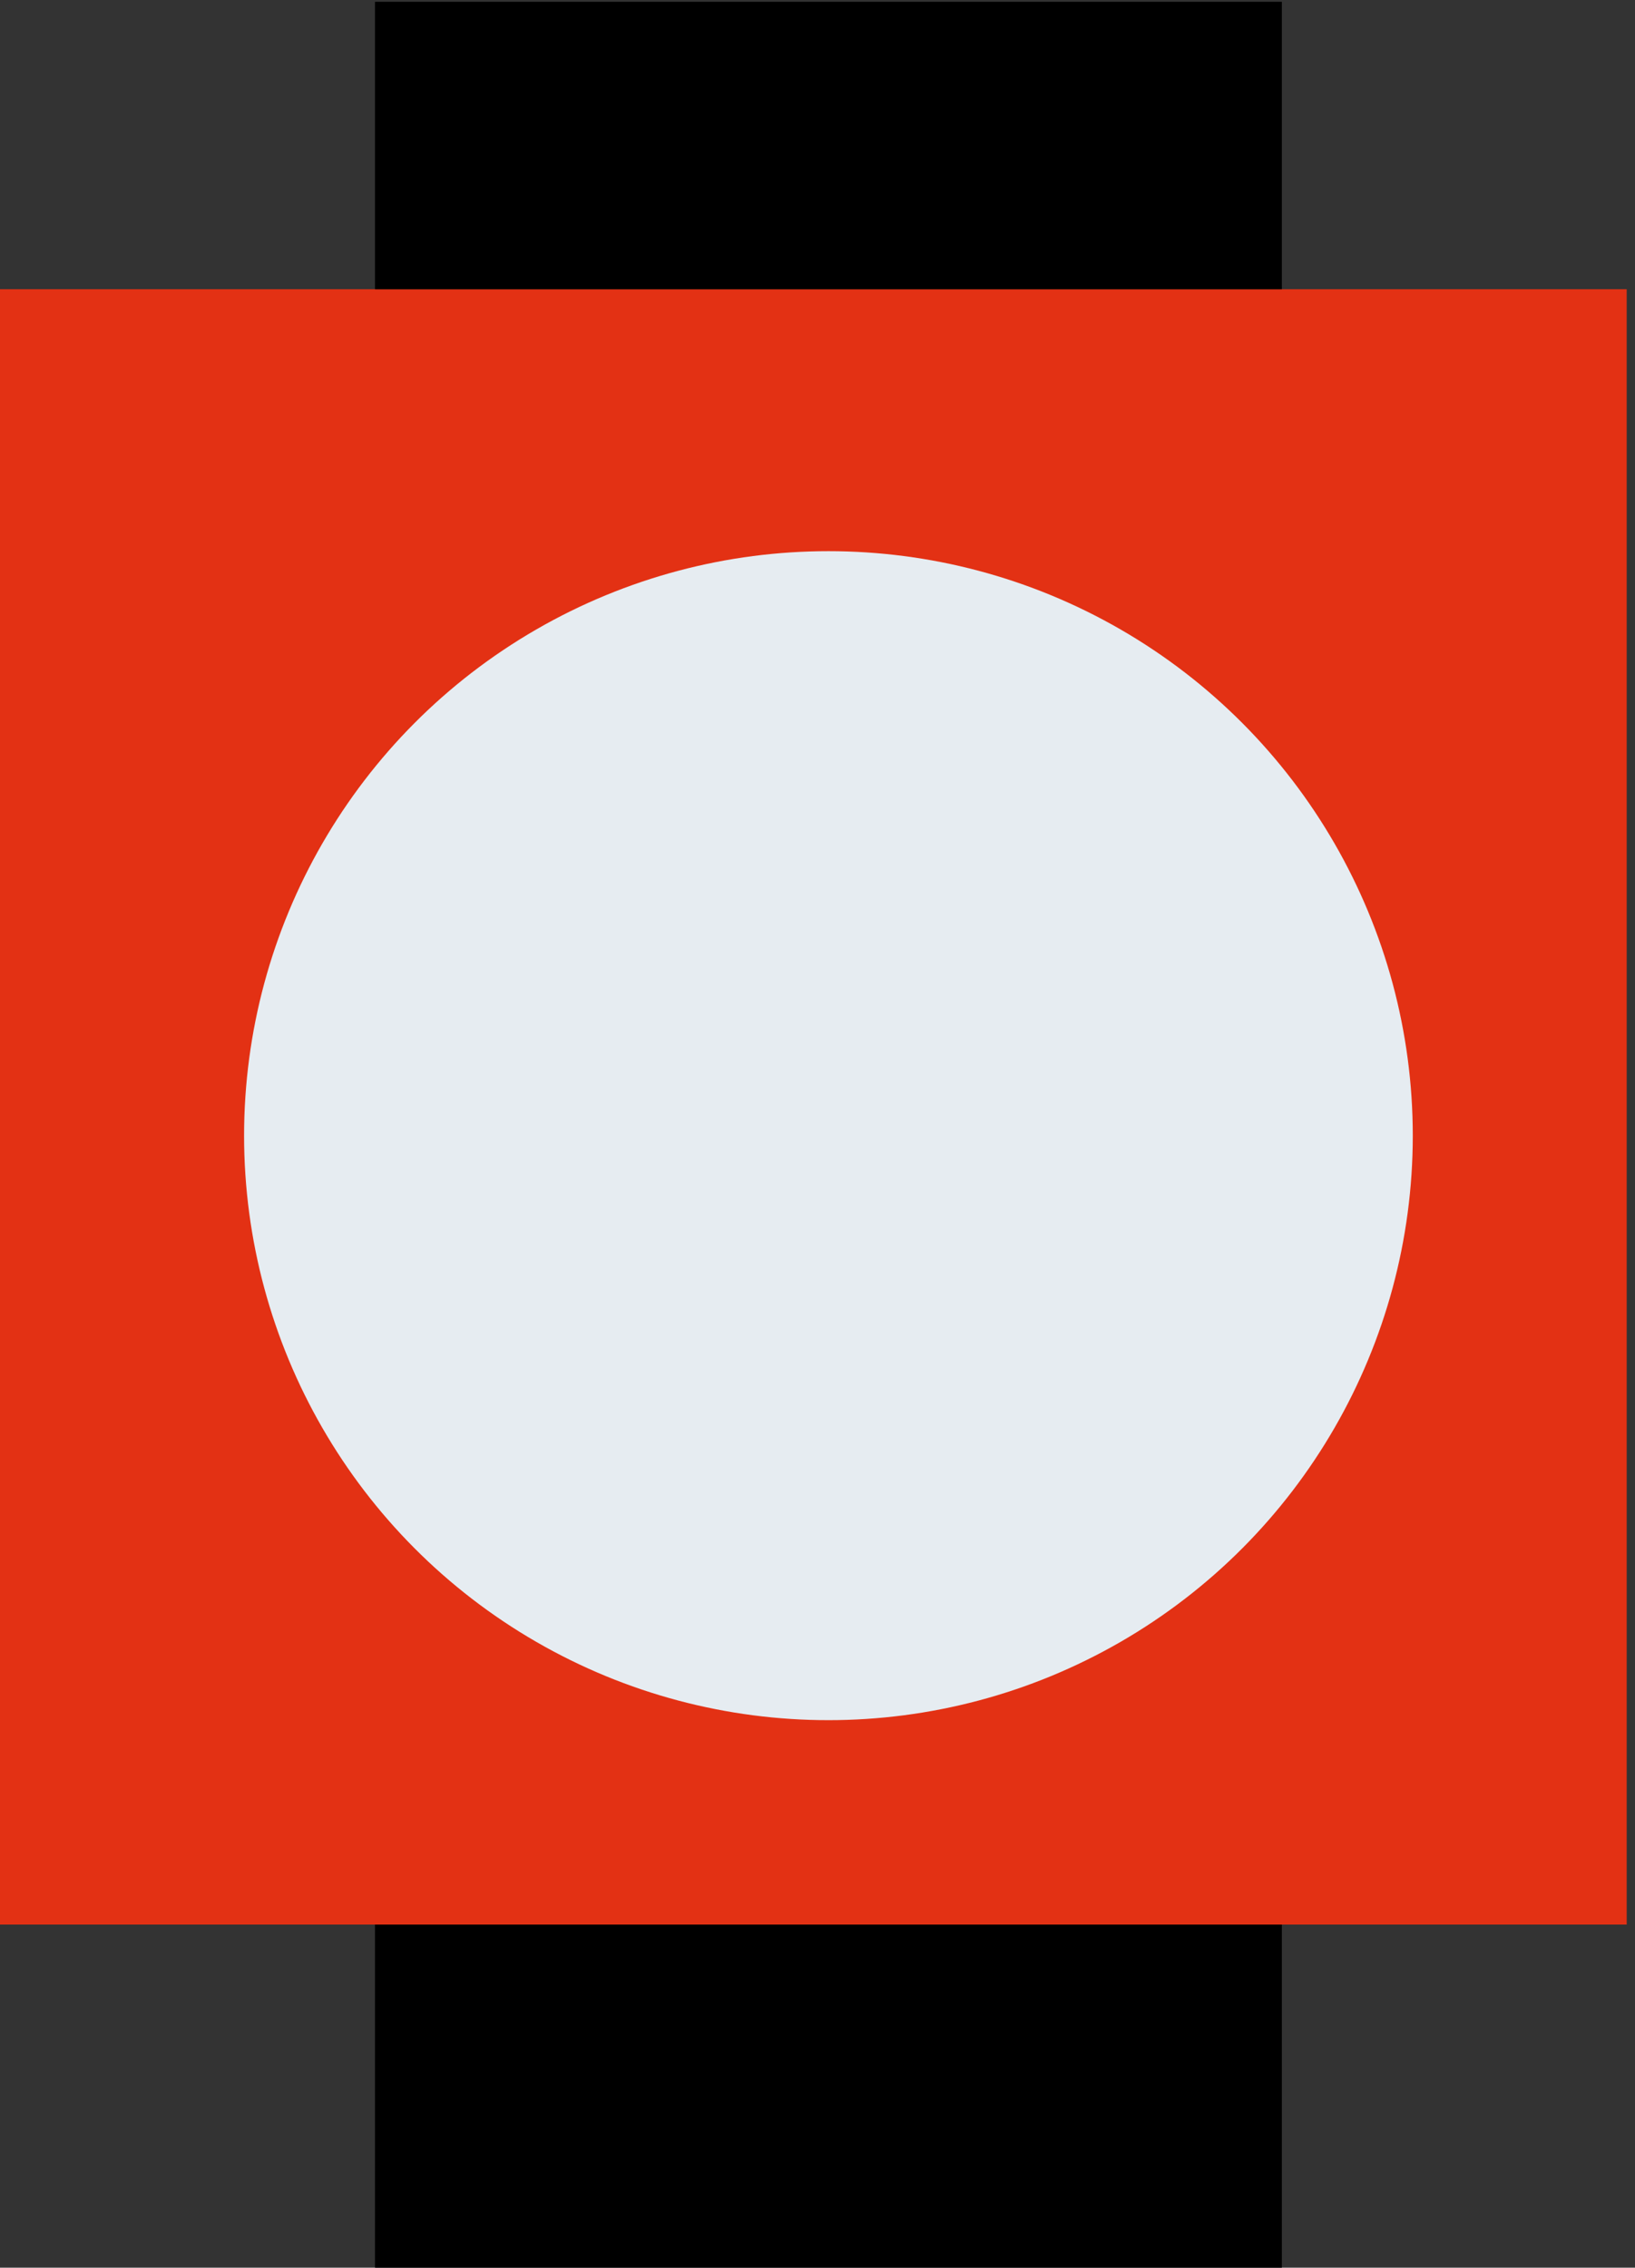
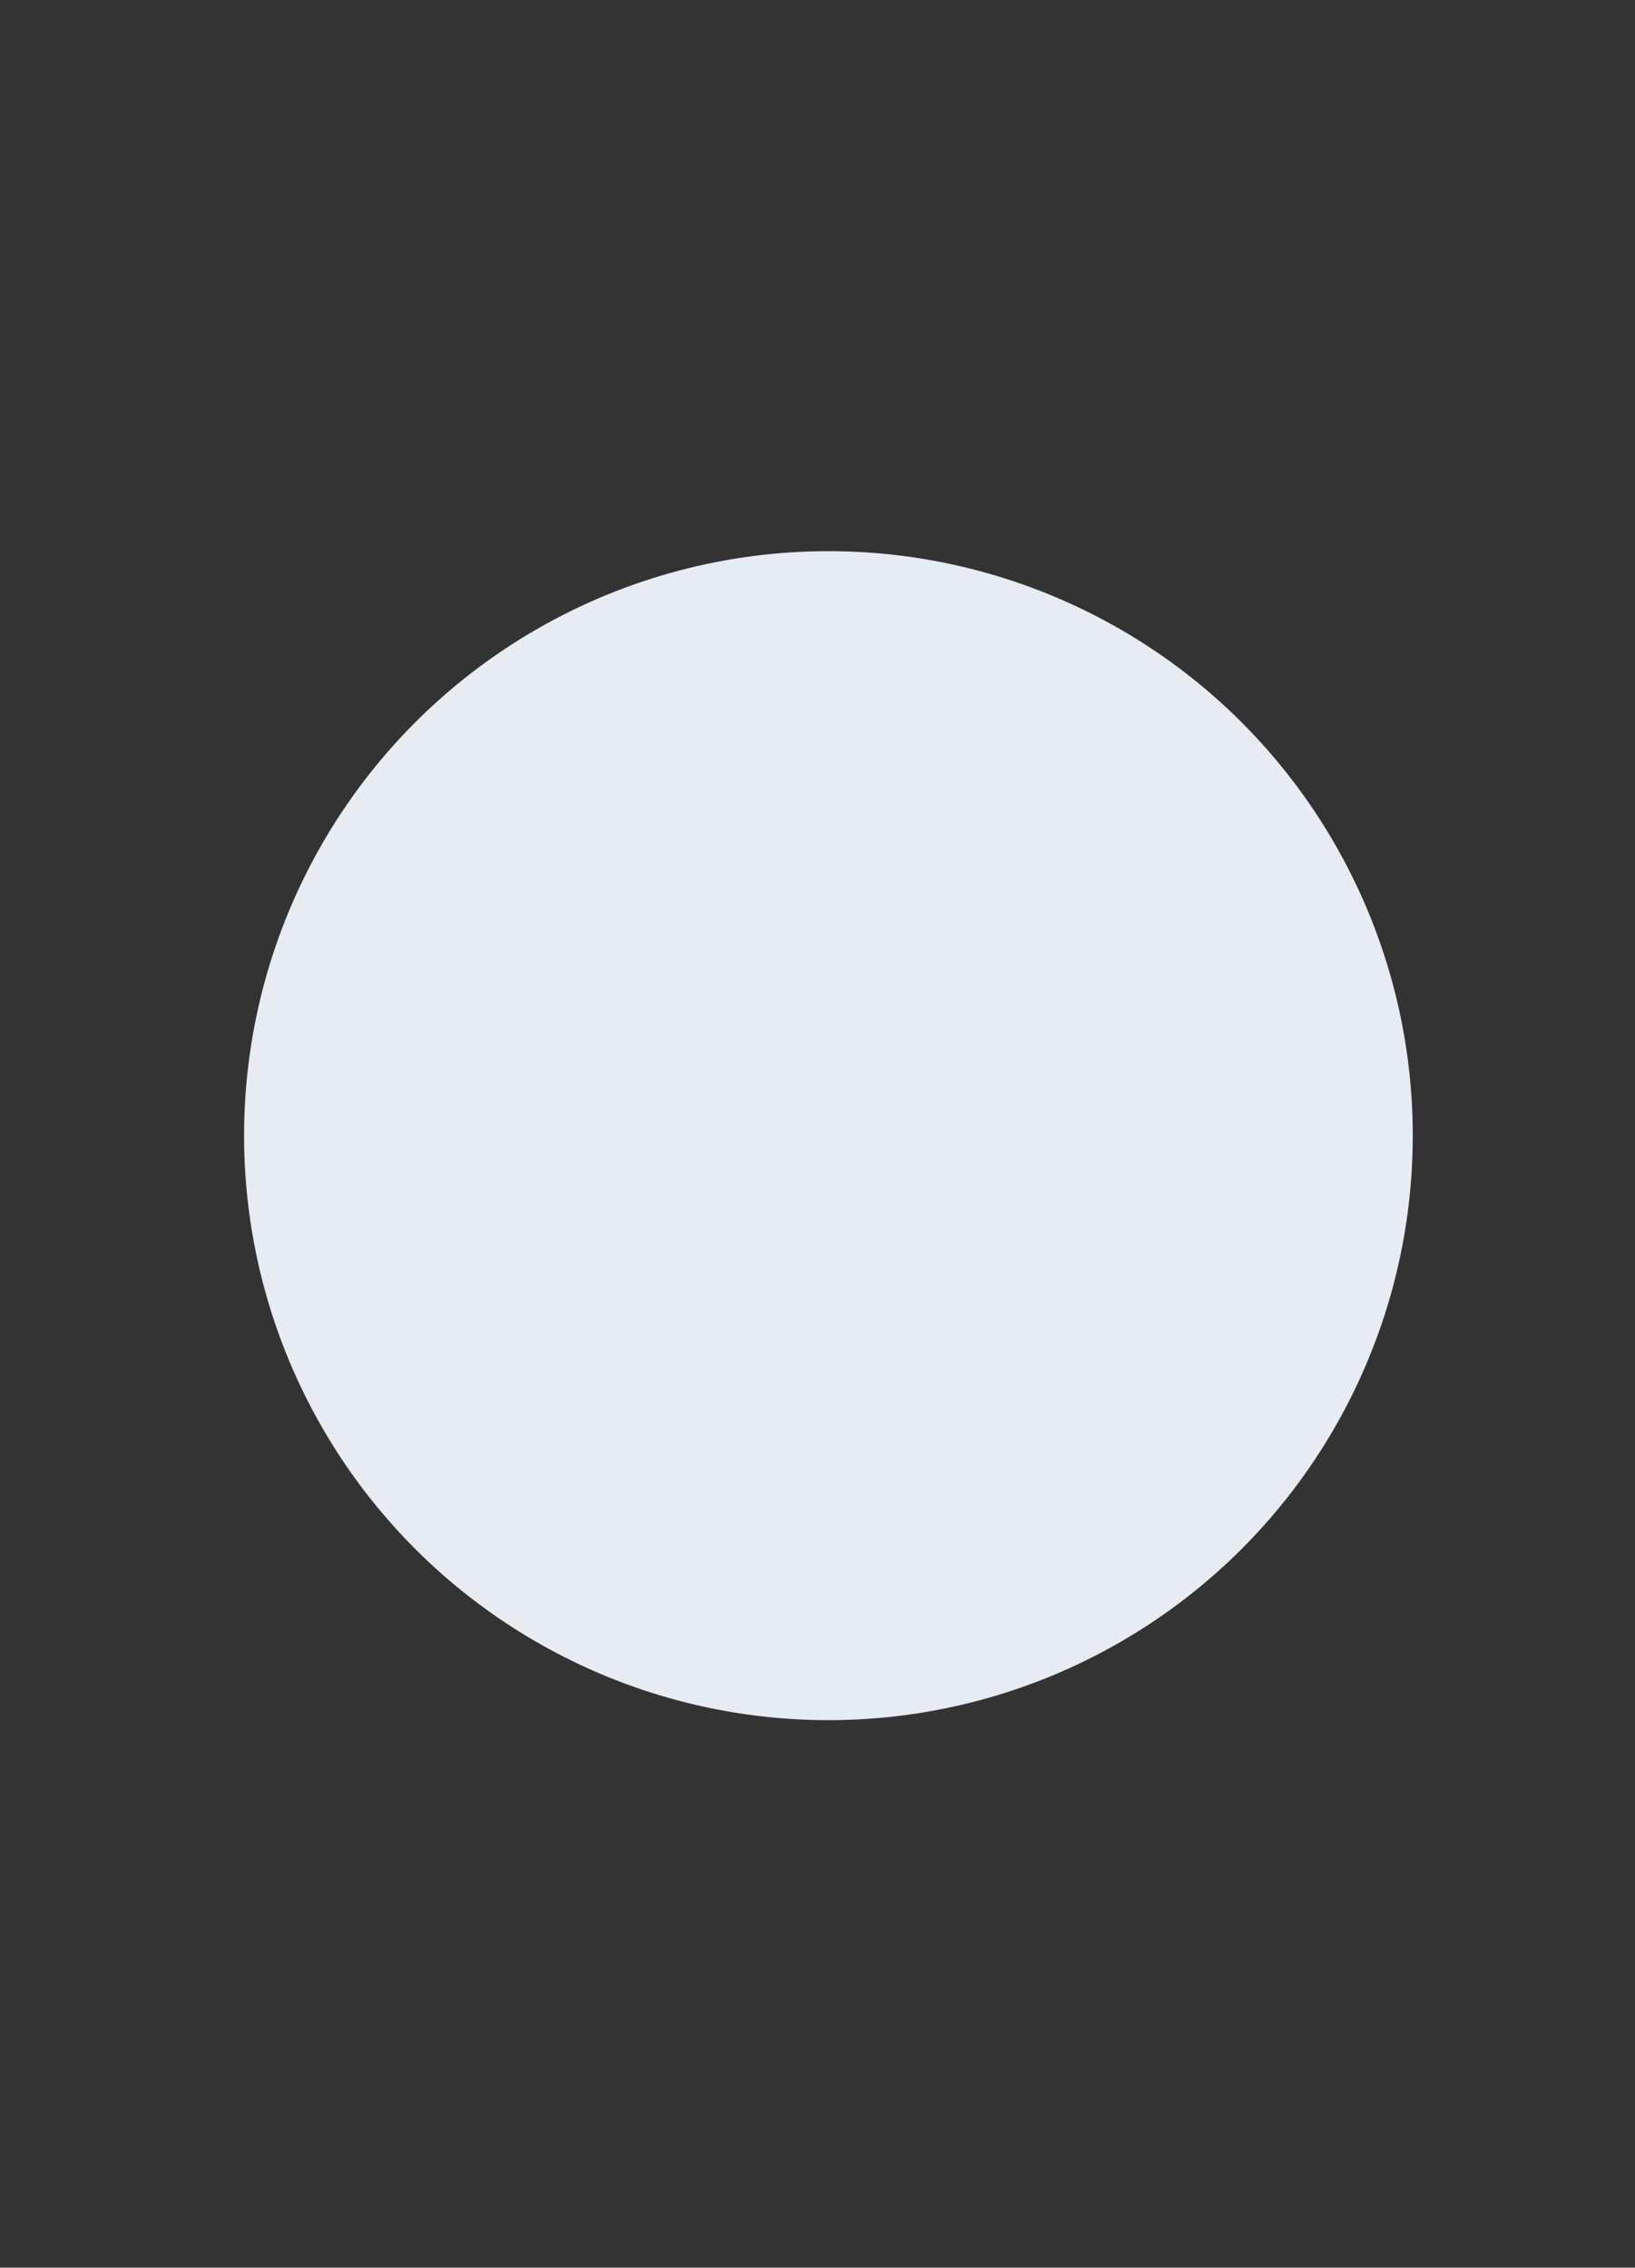
<svg xmlns="http://www.w3.org/2000/svg" xml:space="preserve" width="8.047mm" height="11.158mm" version="1.1" style="shape-rendering:geometricPrecision; text-rendering:geometricPrecision; image-rendering:optimizeQuality; fill-rule:evenodd; clip-rule:evenodd" viewBox="0 0 804.7 1115.8">
  <rect x="0" y="0" width="804.7" height="1115.8" fill="#333333" stroke="none" />
  <defs>
    <style type="text/css">
   
    .fil1 {fill:black}
    .fil0 {fill:#E33114}
    .fil2 {fill:#E6ECF1}
   
  </style>
  </defs>
  <g id="Слой_x0020_1">
    <g id="_2789749499120">
-       <rect class="fil0" x="-4.03" y="142.32" width="804.65" height="804.65" />
-       <path class="fil1" d="M184.56 0.89l446.33 0 0 141.44 -446.33 0 0 -141.44zm446.33 946.09l0 169.73 -446.33 0 0 -169.73 446.33 0z" />
      <circle class="fil2" cx="407.73" cy="558.8" r="287.6" />
    </g>
  </g>
</svg>